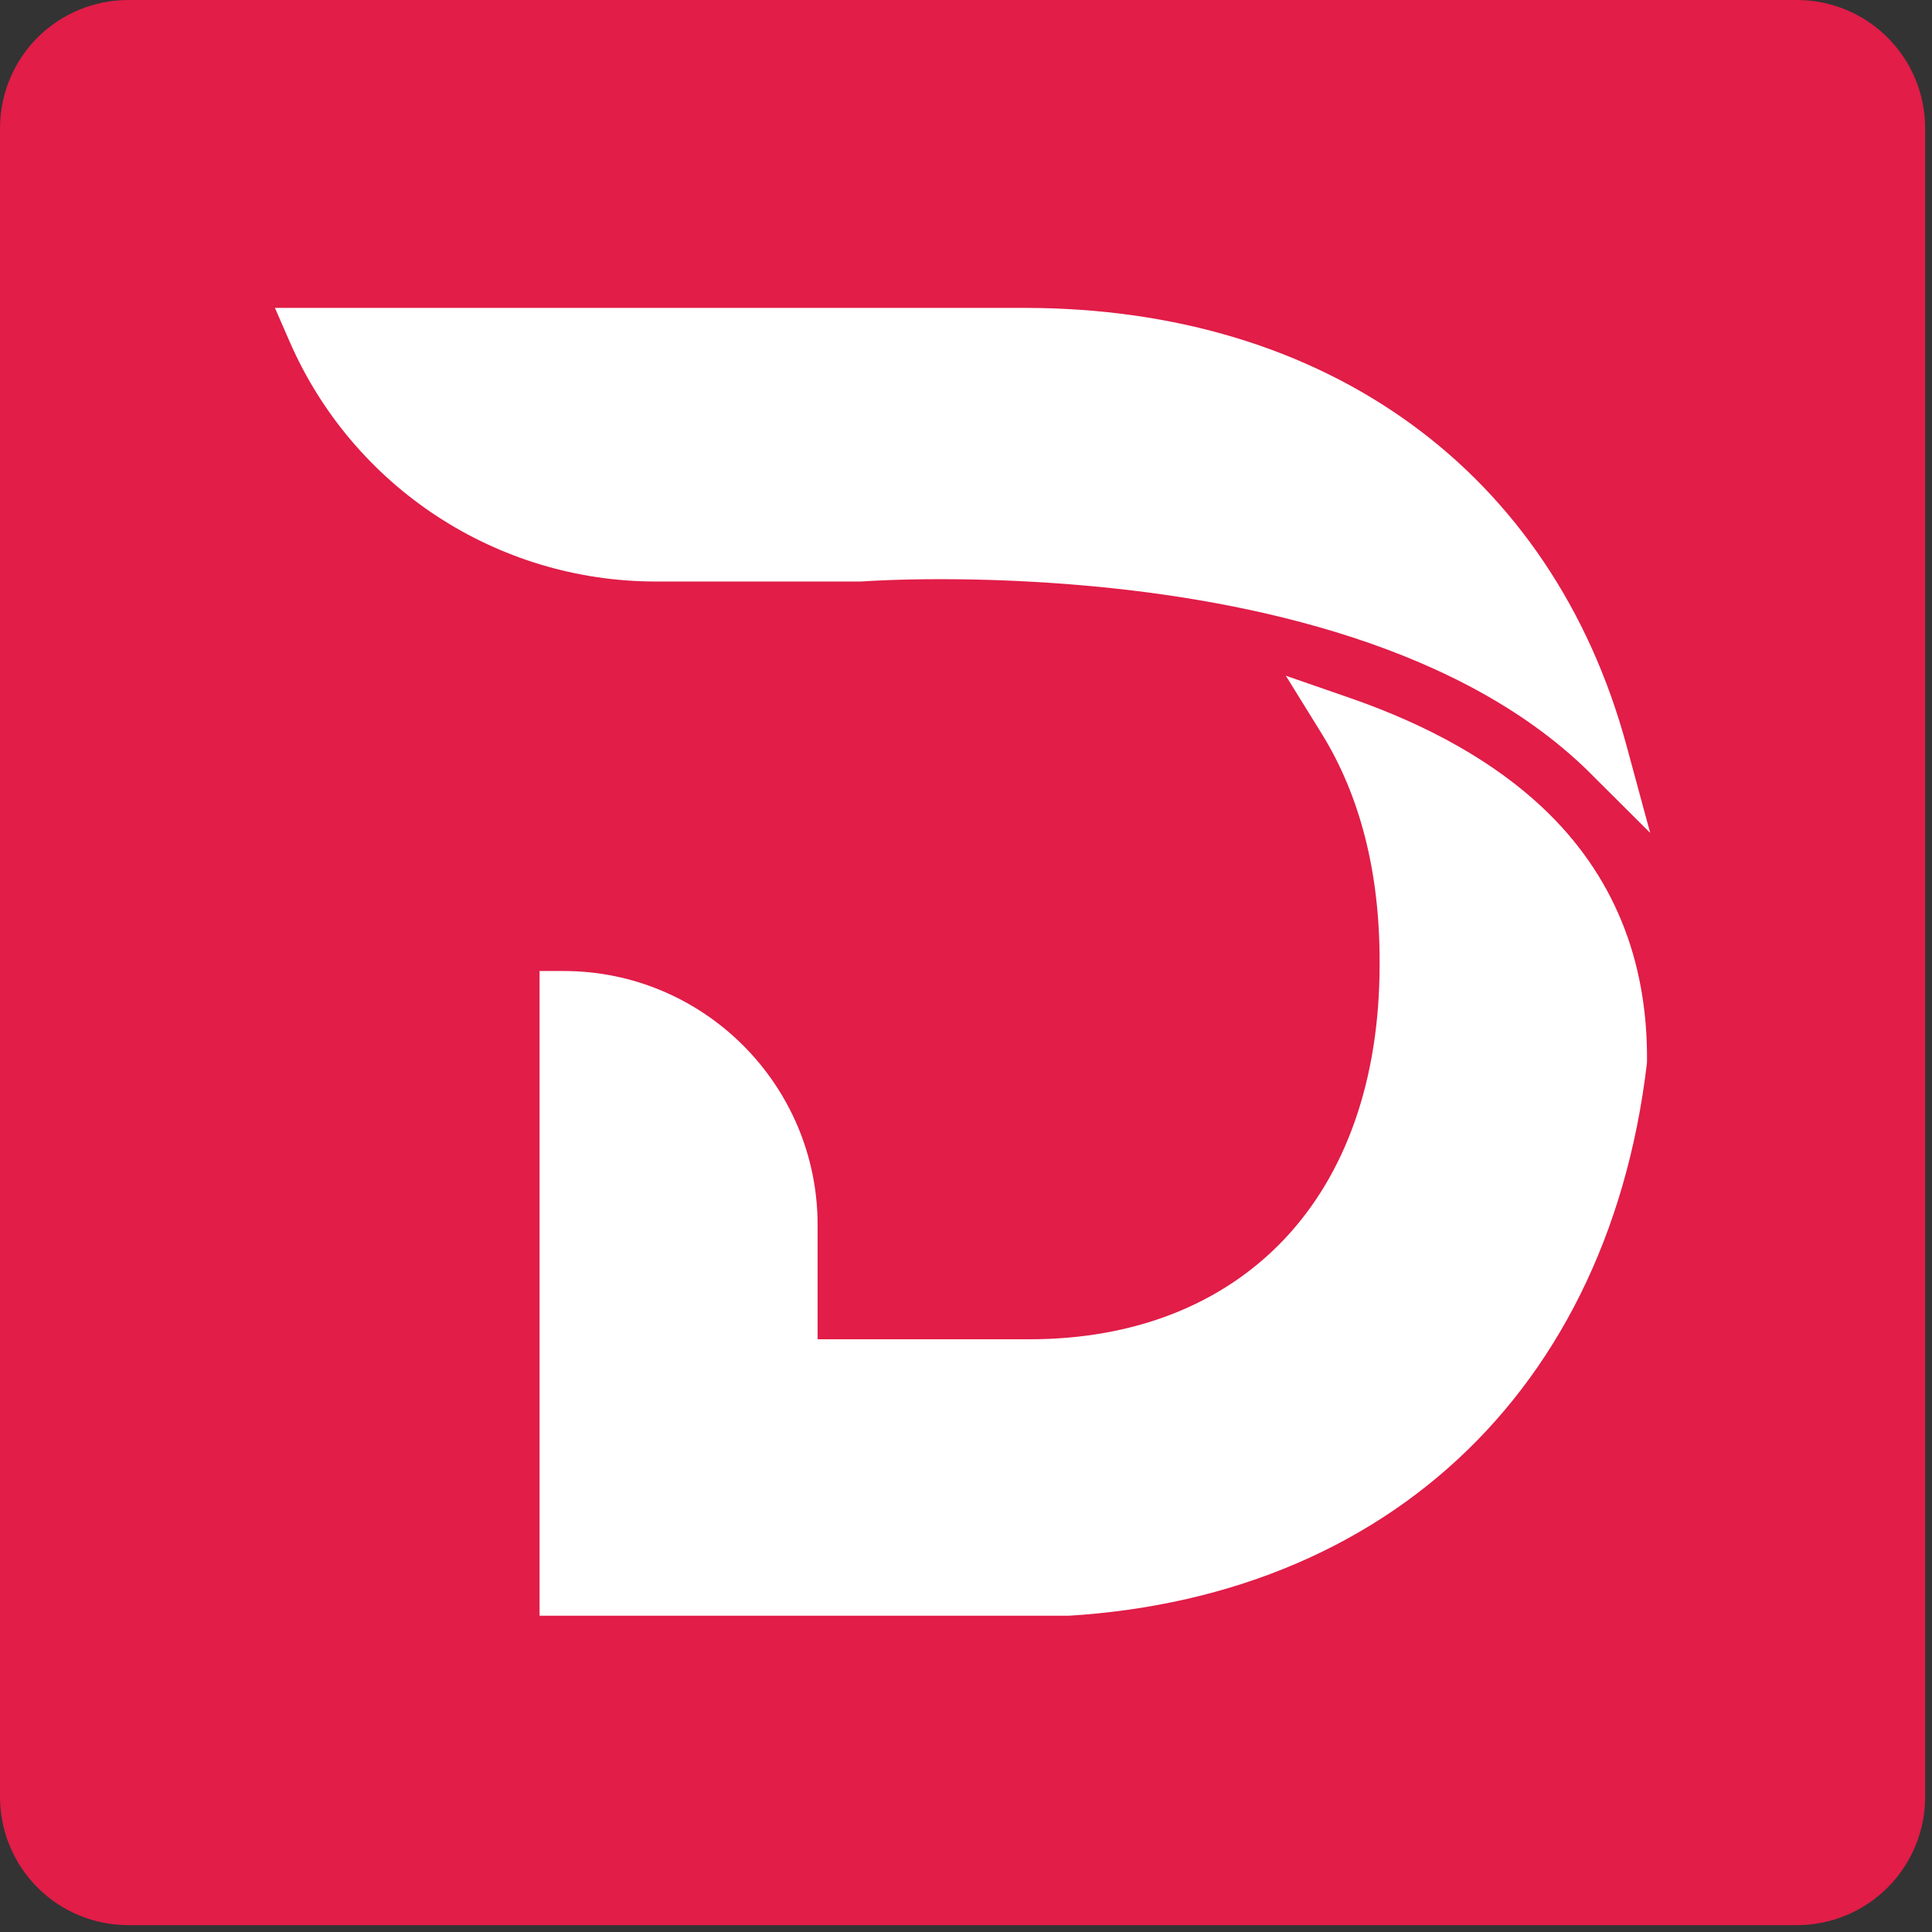
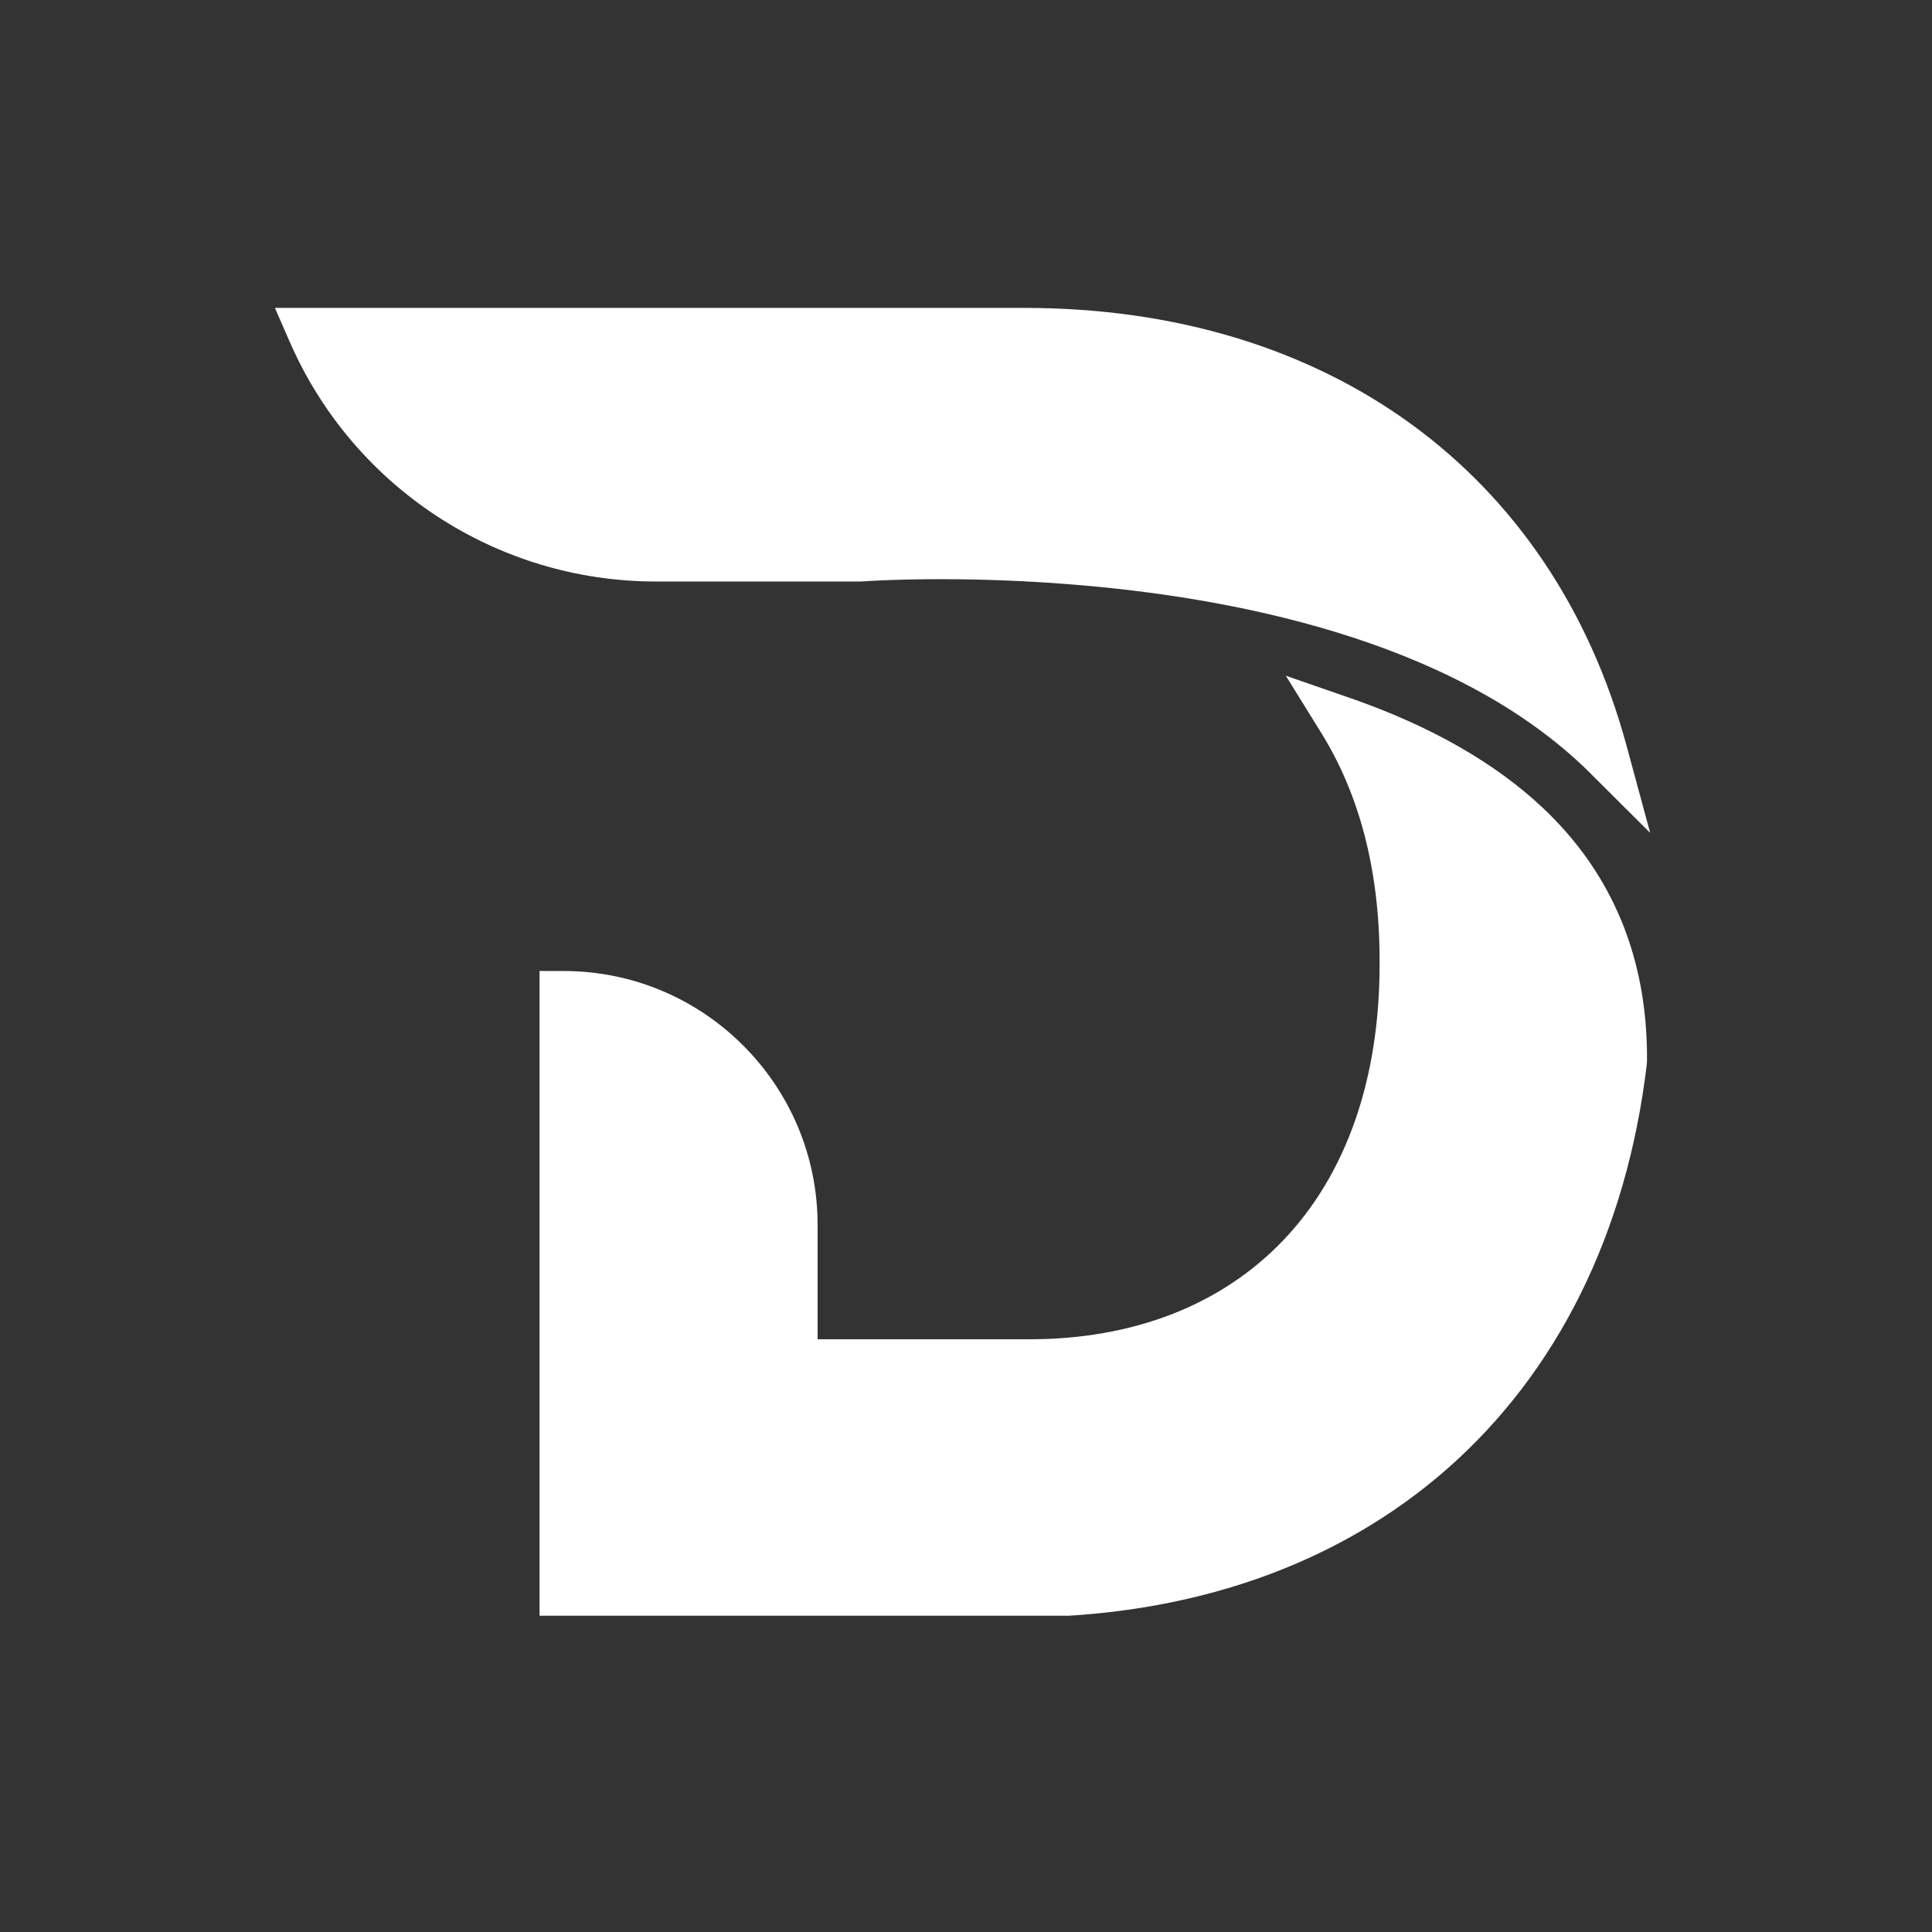
<svg xmlns="http://www.w3.org/2000/svg" width="301" zoomAndPan="magnify" viewBox="0 0 225.75 225.75" height="301" preserveAspectRatio="xMidYMid meet" version="1.0">
  <rect x="0" y="0" width="225.75" height="225.75" fill="#333333" stroke="none" />
  <defs>
    <clipPath id="a53ddc0a49">
      <path d="M 0 0 L 224.949 0 L 224.949 224.949 L 0 224.949 Z M 0 0 " clip-rule="nonzero" />
    </clipPath>
    <clipPath id="39a6986586">
-       <path d="M 14.984 0 L 209.965 0 C 213.938 0 217.75 1.578 220.559 4.387 C 223.371 7.199 224.949 11.008 224.949 14.984 L 224.949 209.965 C 224.949 213.938 223.371 217.75 220.559 220.559 C 217.75 223.371 213.938 224.949 209.965 224.949 L 14.984 224.949 C 11.008 224.949 7.199 223.371 4.387 220.559 C 1.578 217.75 0 213.938 0 209.965 L 0 14.984 C 0 11.008 1.578 7.199 4.387 4.387 C 7.199 1.578 11.008 0 14.984 0 Z M 14.984 0 " clip-rule="nonzero" />
-     </clipPath>
+       </clipPath>
    <clipPath id="4f3207cc79">
      <path d="M 32.125 35.961 L 193 35.961 L 193 188.793 L 32.125 188.793 Z M 32.125 35.961 " clip-rule="nonzero" />
    </clipPath>
  </defs>
  <g clip-path="url(#a53ddc0a49)">
    <g clip-path="url(#39a6986586)">
      <path fill="#e11d48" d="M 0 0 L 224.949 0 L 224.949 224.949 L 0 224.949 Z M 0 0 " fill-opacity="1" fill-rule="nonzero" />
    </g>
  </g>
  <g clip-path="url(#4f3207cc79)">
    <path fill="#ffffff" d="M 190.051 87.109 C 181.355 55.094 155.055 35.977 119.691 35.977 L 32.125 35.977 L 33.852 39.938 C 41.273 56.949 58.066 67.945 76.629 67.949 L 100.473 67.949 L 100.668 67.945 C 101.574 67.879 104.922 67.676 109.945 67.676 C 114.777 67.676 119.699 67.867 124.559 68.238 L 125.035 68.277 C 143.641 69.738 169.129 74.602 184.879 89.43 L 185.078 89.621 C 185.16 89.699 185.246 89.773 185.324 89.855 L 192.82 97.32 Z M 192.449 124.004 L 192.43 124.312 C 187.699 164.203 159.527 188.98 118.91 188.98 L 63.047 188.98 L 63.047 113.461 L 65.871 113.461 C 82.227 113.461 95.535 126.766 95.535 143.121 L 95.535 156.492 L 120.273 156.492 C 132.461 156.492 142.723 152.488 149.953 144.918 C 157.312 137.211 161.203 126.074 161.203 112.711 L 161.203 112.25 C 161.203 101.902 158.926 92.98 154.438 85.727 L 150.246 78.957 L 157.77 81.566 C 167.102 84.805 174.672 89.117 180.27 94.391 C 188.449 102.094 192.547 112.055 192.449 124.004 " fill-opacity="1" fill-rule="nonzero" />
  </g>
</svg>